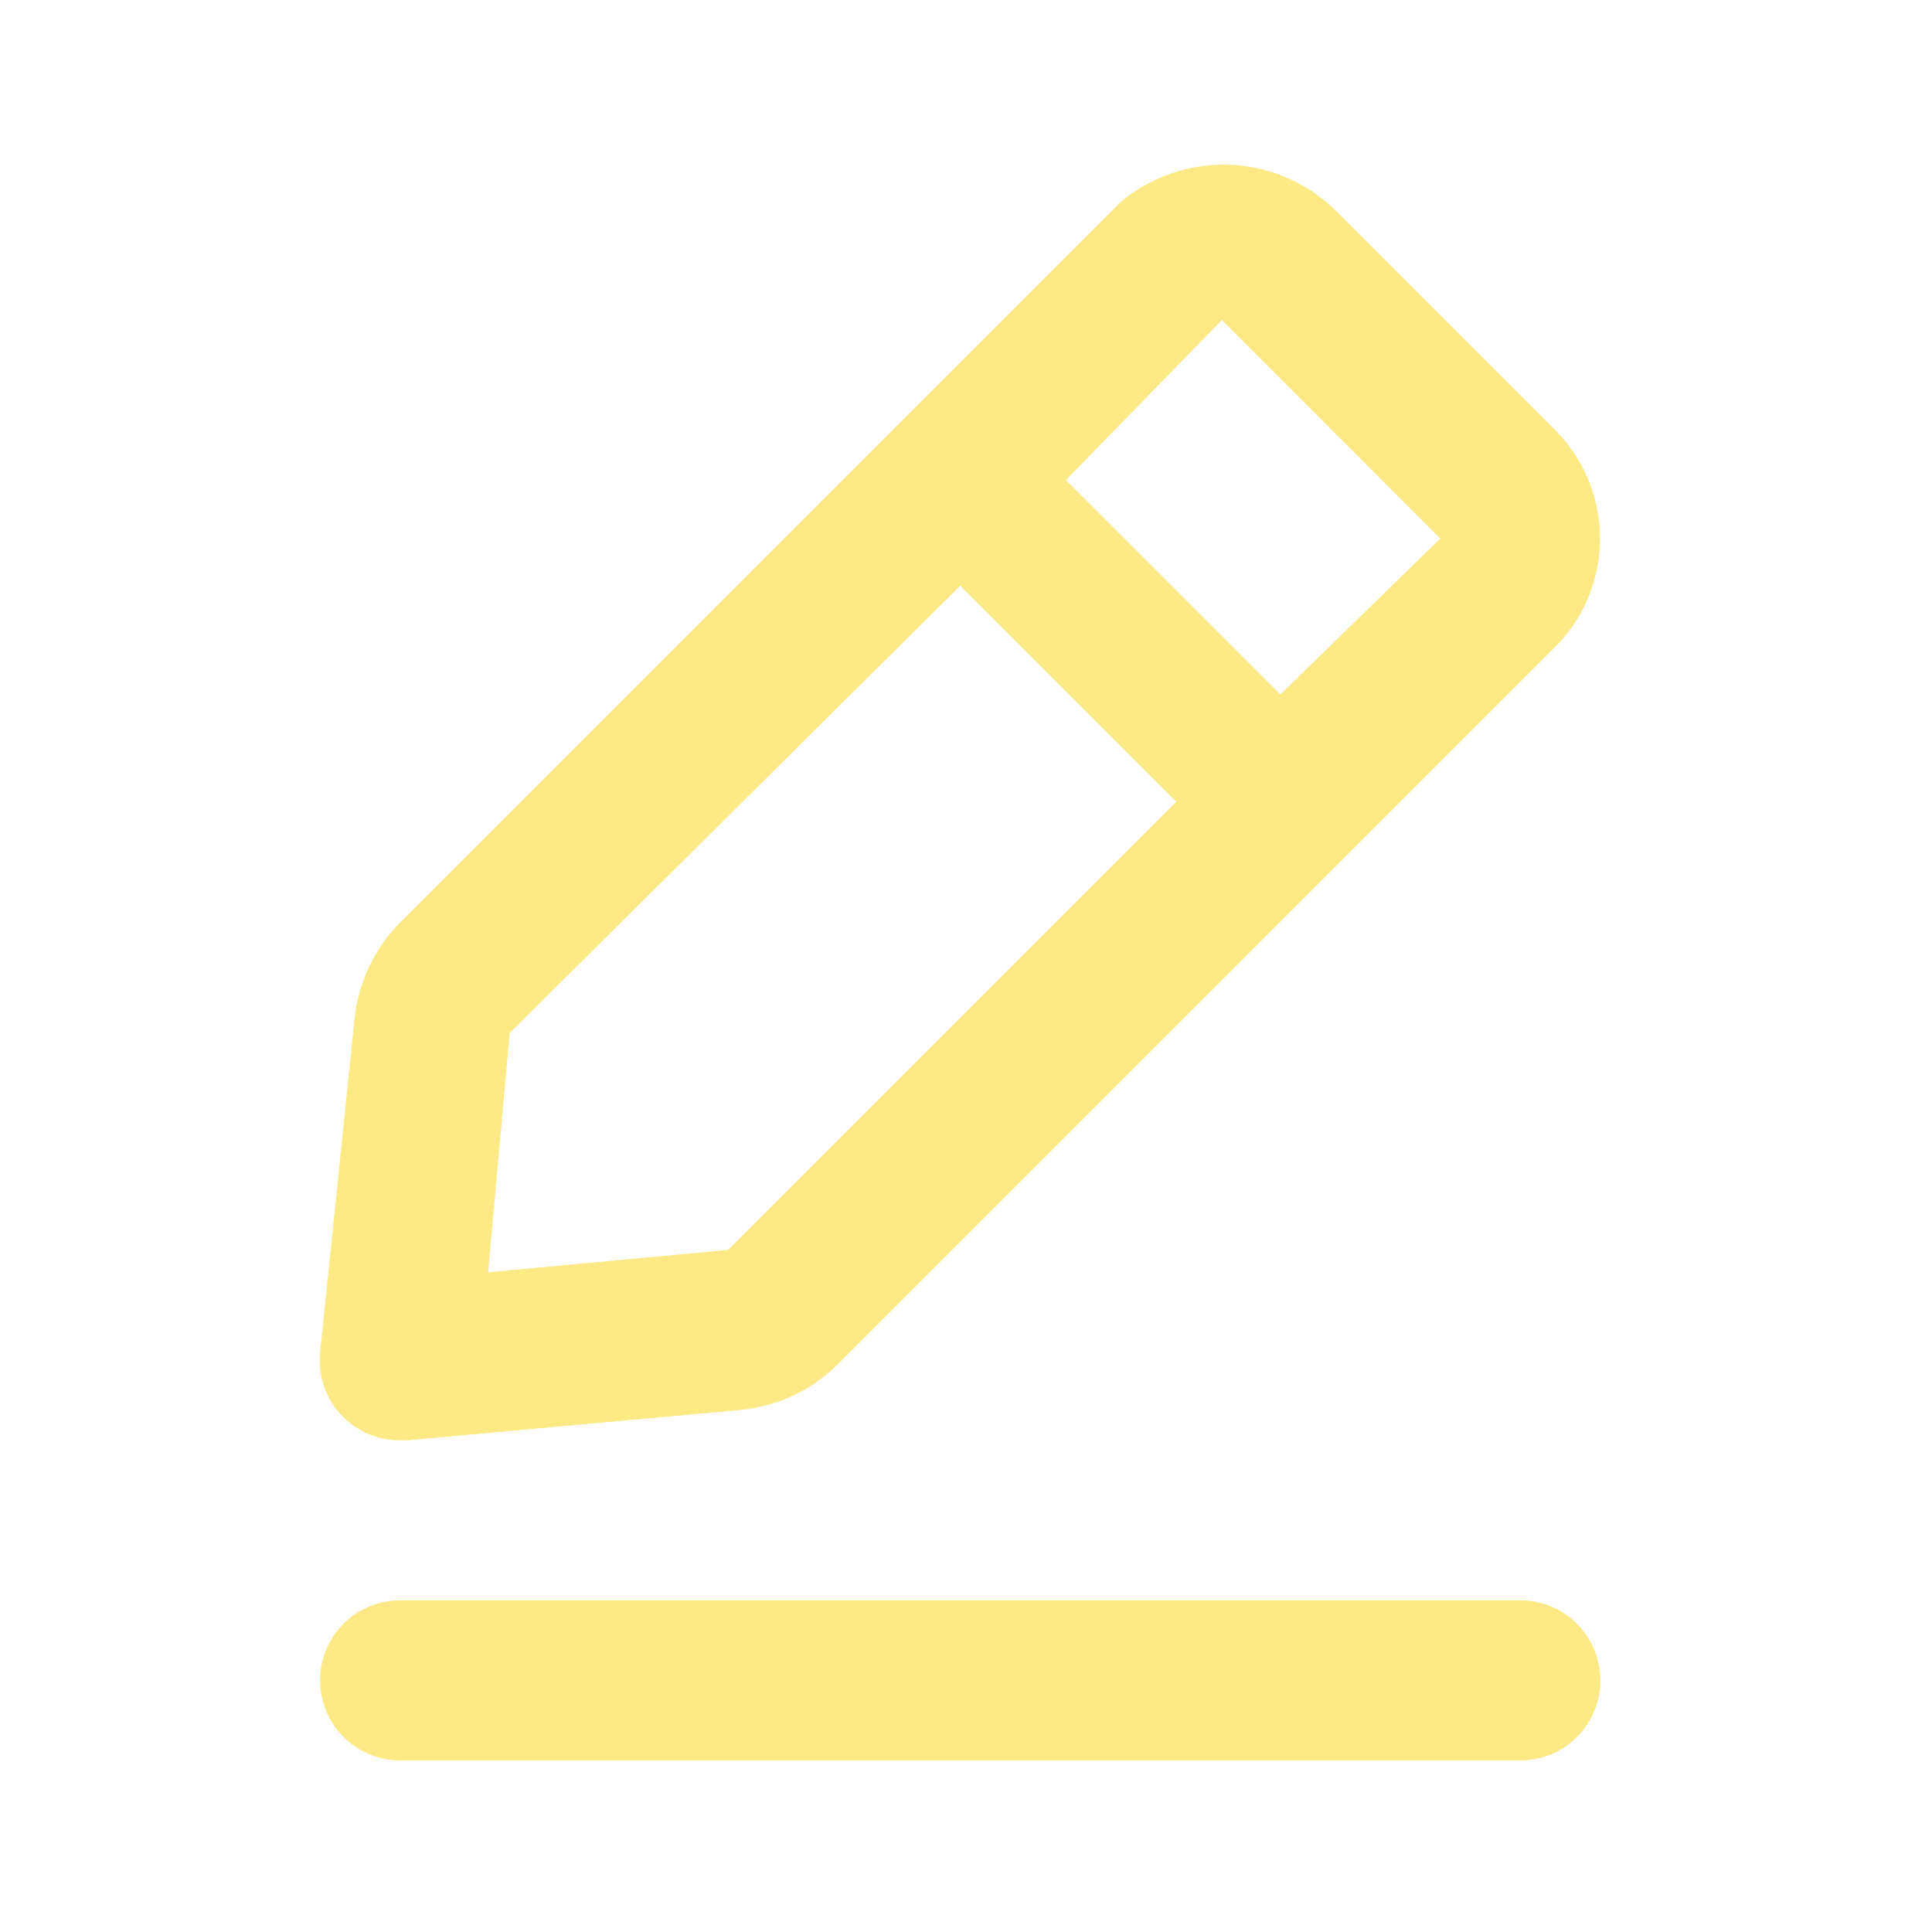
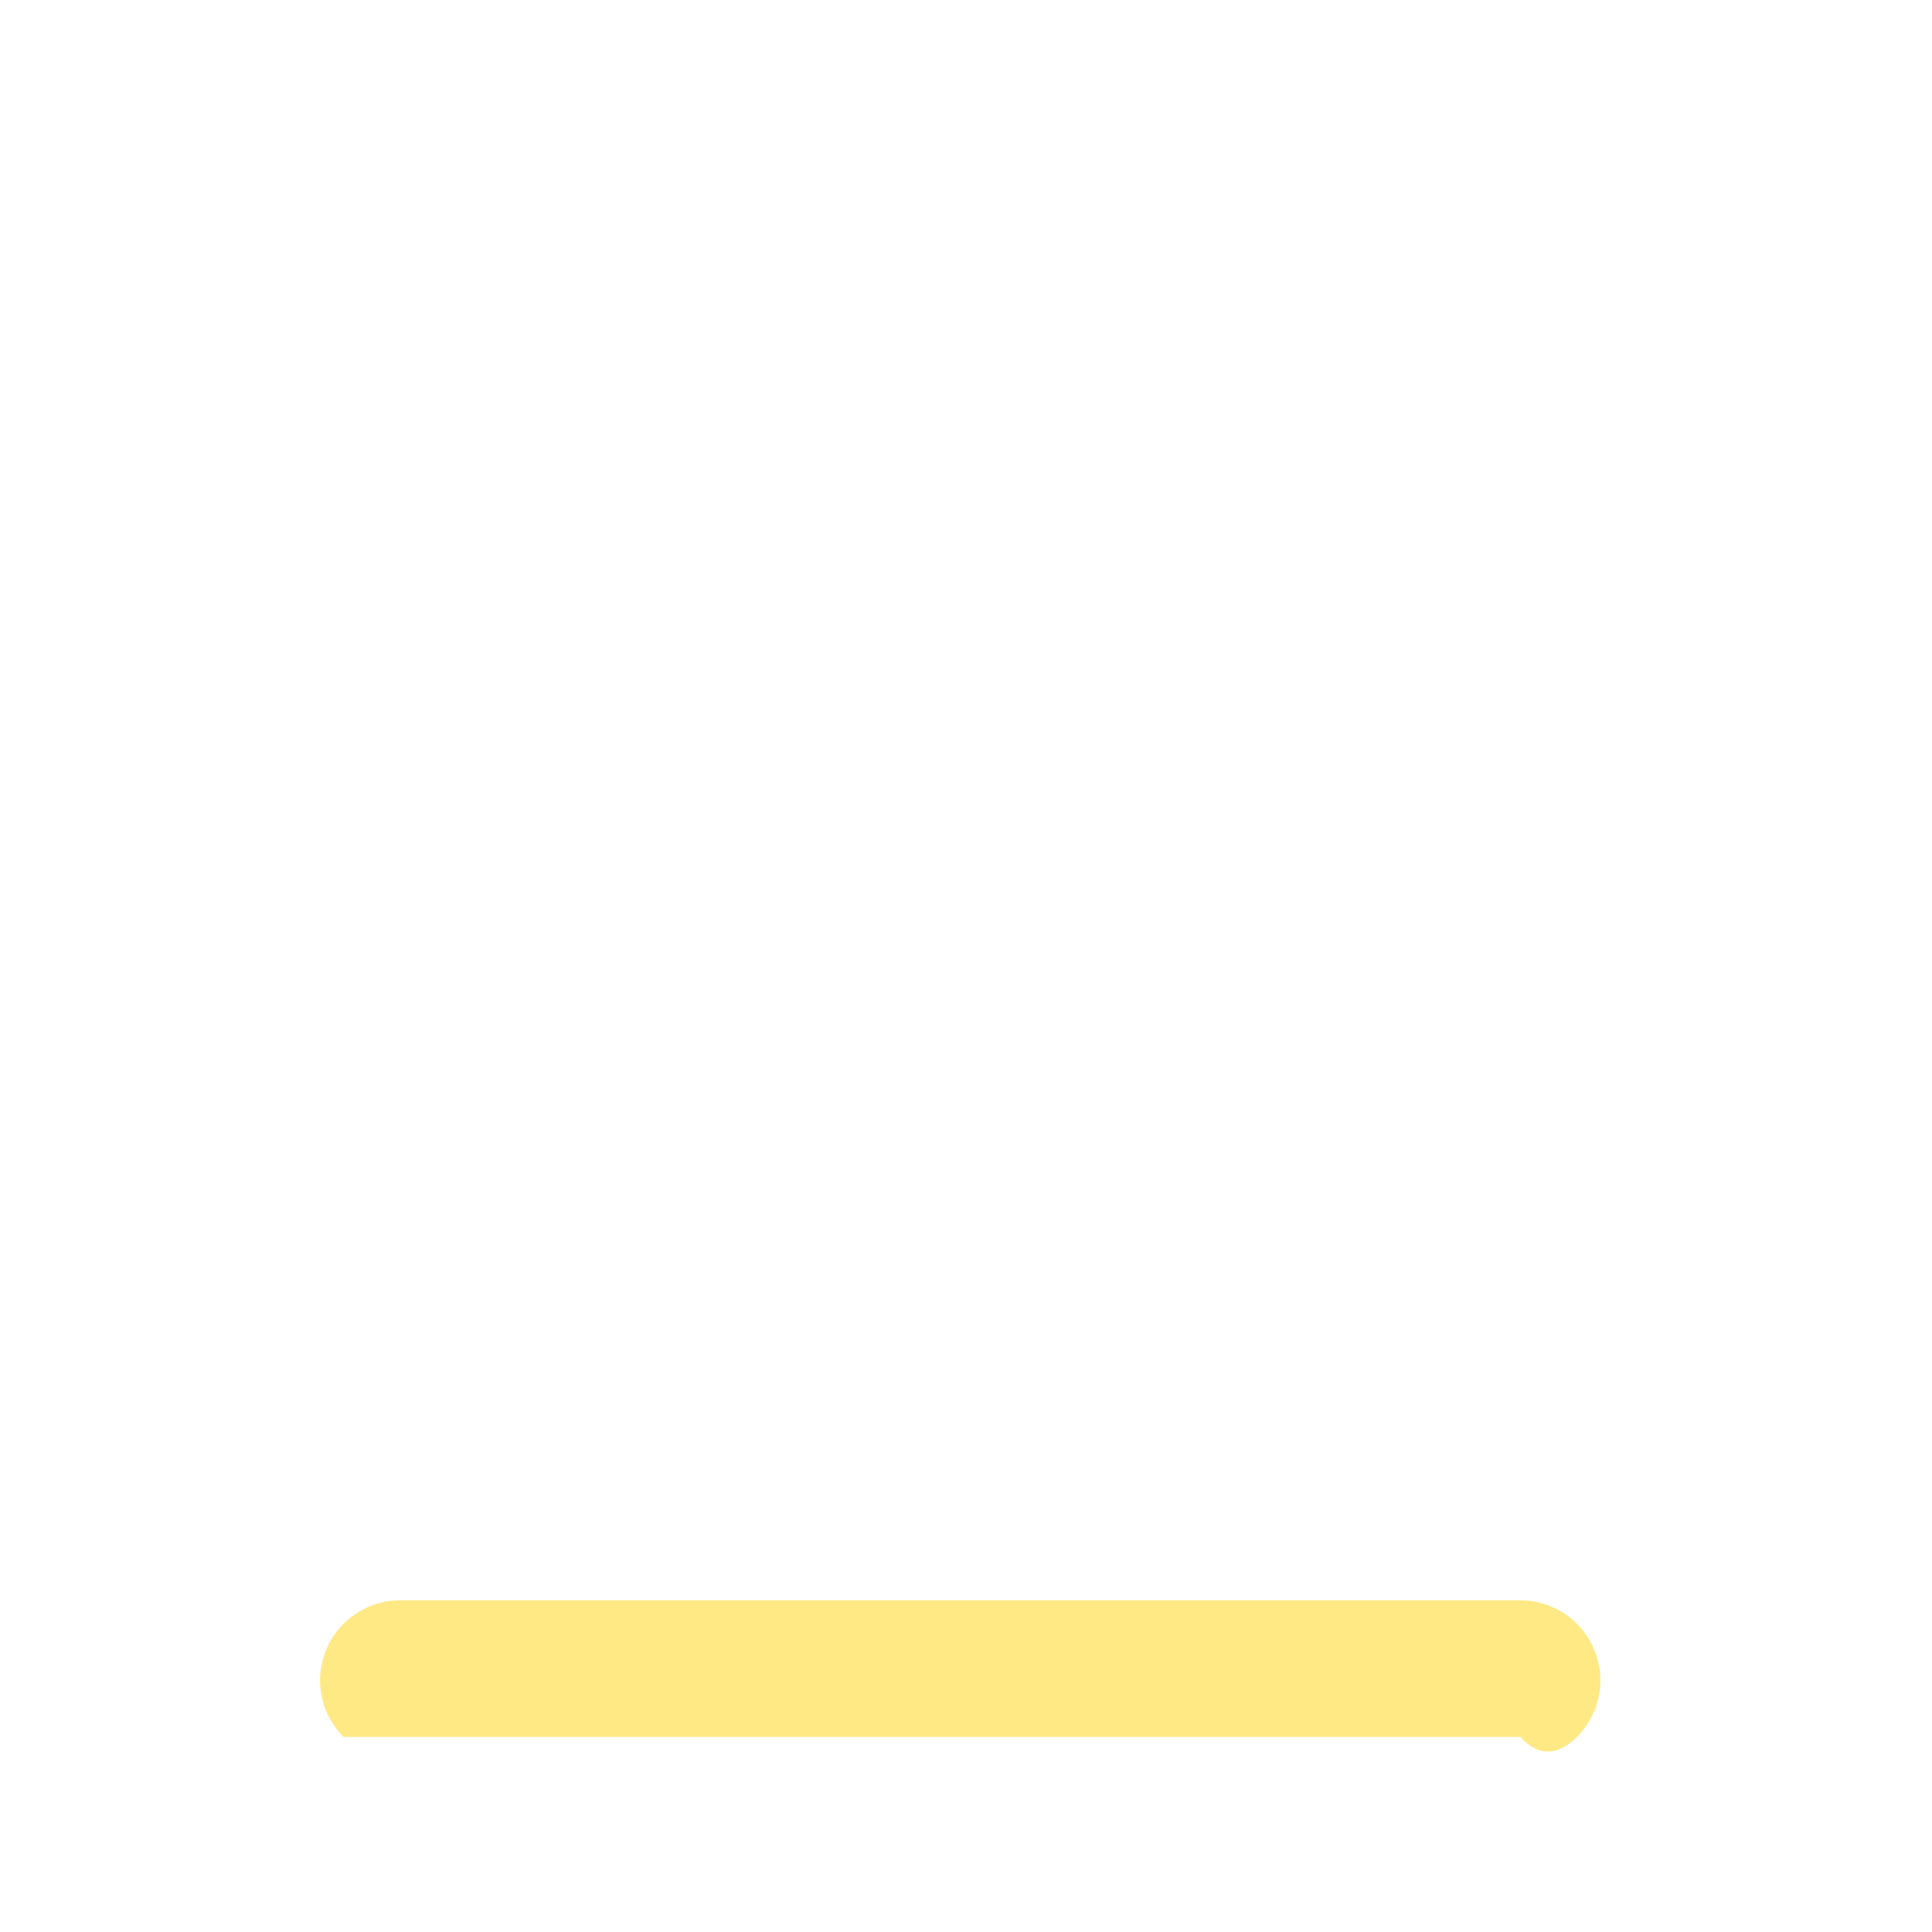
<svg xmlns="http://www.w3.org/2000/svg" width="111" height="111" viewBox="0 0 111 111" fill="none">
-   <path d="M87.349 91.946H22.986C21.767 91.946 20.598 92.43 19.736 93.292C18.873 94.155 18.389 95.324 18.389 96.543C18.389 97.763 18.873 98.932 19.736 99.794C20.598 100.656 21.767 101.141 22.986 101.141H87.349C88.568 101.141 89.737 100.656 90.599 99.794C91.461 98.932 91.946 97.763 91.946 96.543C91.946 95.324 91.461 94.155 90.599 93.292C89.737 92.43 88.568 91.946 87.349 91.946Z" fill="#FFE985" />
-   <path d="M22.986 82.751H23.4L42.571 81.004C44.671 80.795 46.635 79.87 48.134 78.384L89.509 37.008C91.115 35.312 91.983 33.048 91.923 30.712C91.862 28.377 90.879 26.161 89.188 24.549L76.591 11.953C74.947 10.409 72.793 9.523 70.538 9.463C68.283 9.404 66.085 10.175 64.362 11.631L22.986 53.007C21.5 54.505 20.575 56.469 20.366 58.569L18.389 77.74C18.327 78.413 18.415 79.092 18.645 79.728C18.875 80.364 19.243 80.941 19.722 81.418C20.152 81.844 20.661 82.181 21.222 82.41C21.782 82.639 22.381 82.755 22.986 82.751ZM70.201 18.389L82.751 30.94L73.557 39.904L61.236 27.584L70.201 18.389ZM29.285 59.351L55.167 33.652L67.58 46.065L41.835 71.81L28.044 73.097L29.285 59.351Z" fill="#FFE985" />
+   <path d="M87.349 91.946H22.986C21.767 91.946 20.598 92.43 19.736 93.292C18.873 94.155 18.389 95.324 18.389 96.543C18.389 97.763 18.873 98.932 19.736 99.794H87.349C88.568 101.141 89.737 100.656 90.599 99.794C91.461 98.932 91.946 97.763 91.946 96.543C91.946 95.324 91.461 94.155 90.599 93.292C89.737 92.43 88.568 91.946 87.349 91.946Z" fill="#FFE985" />
</svg>